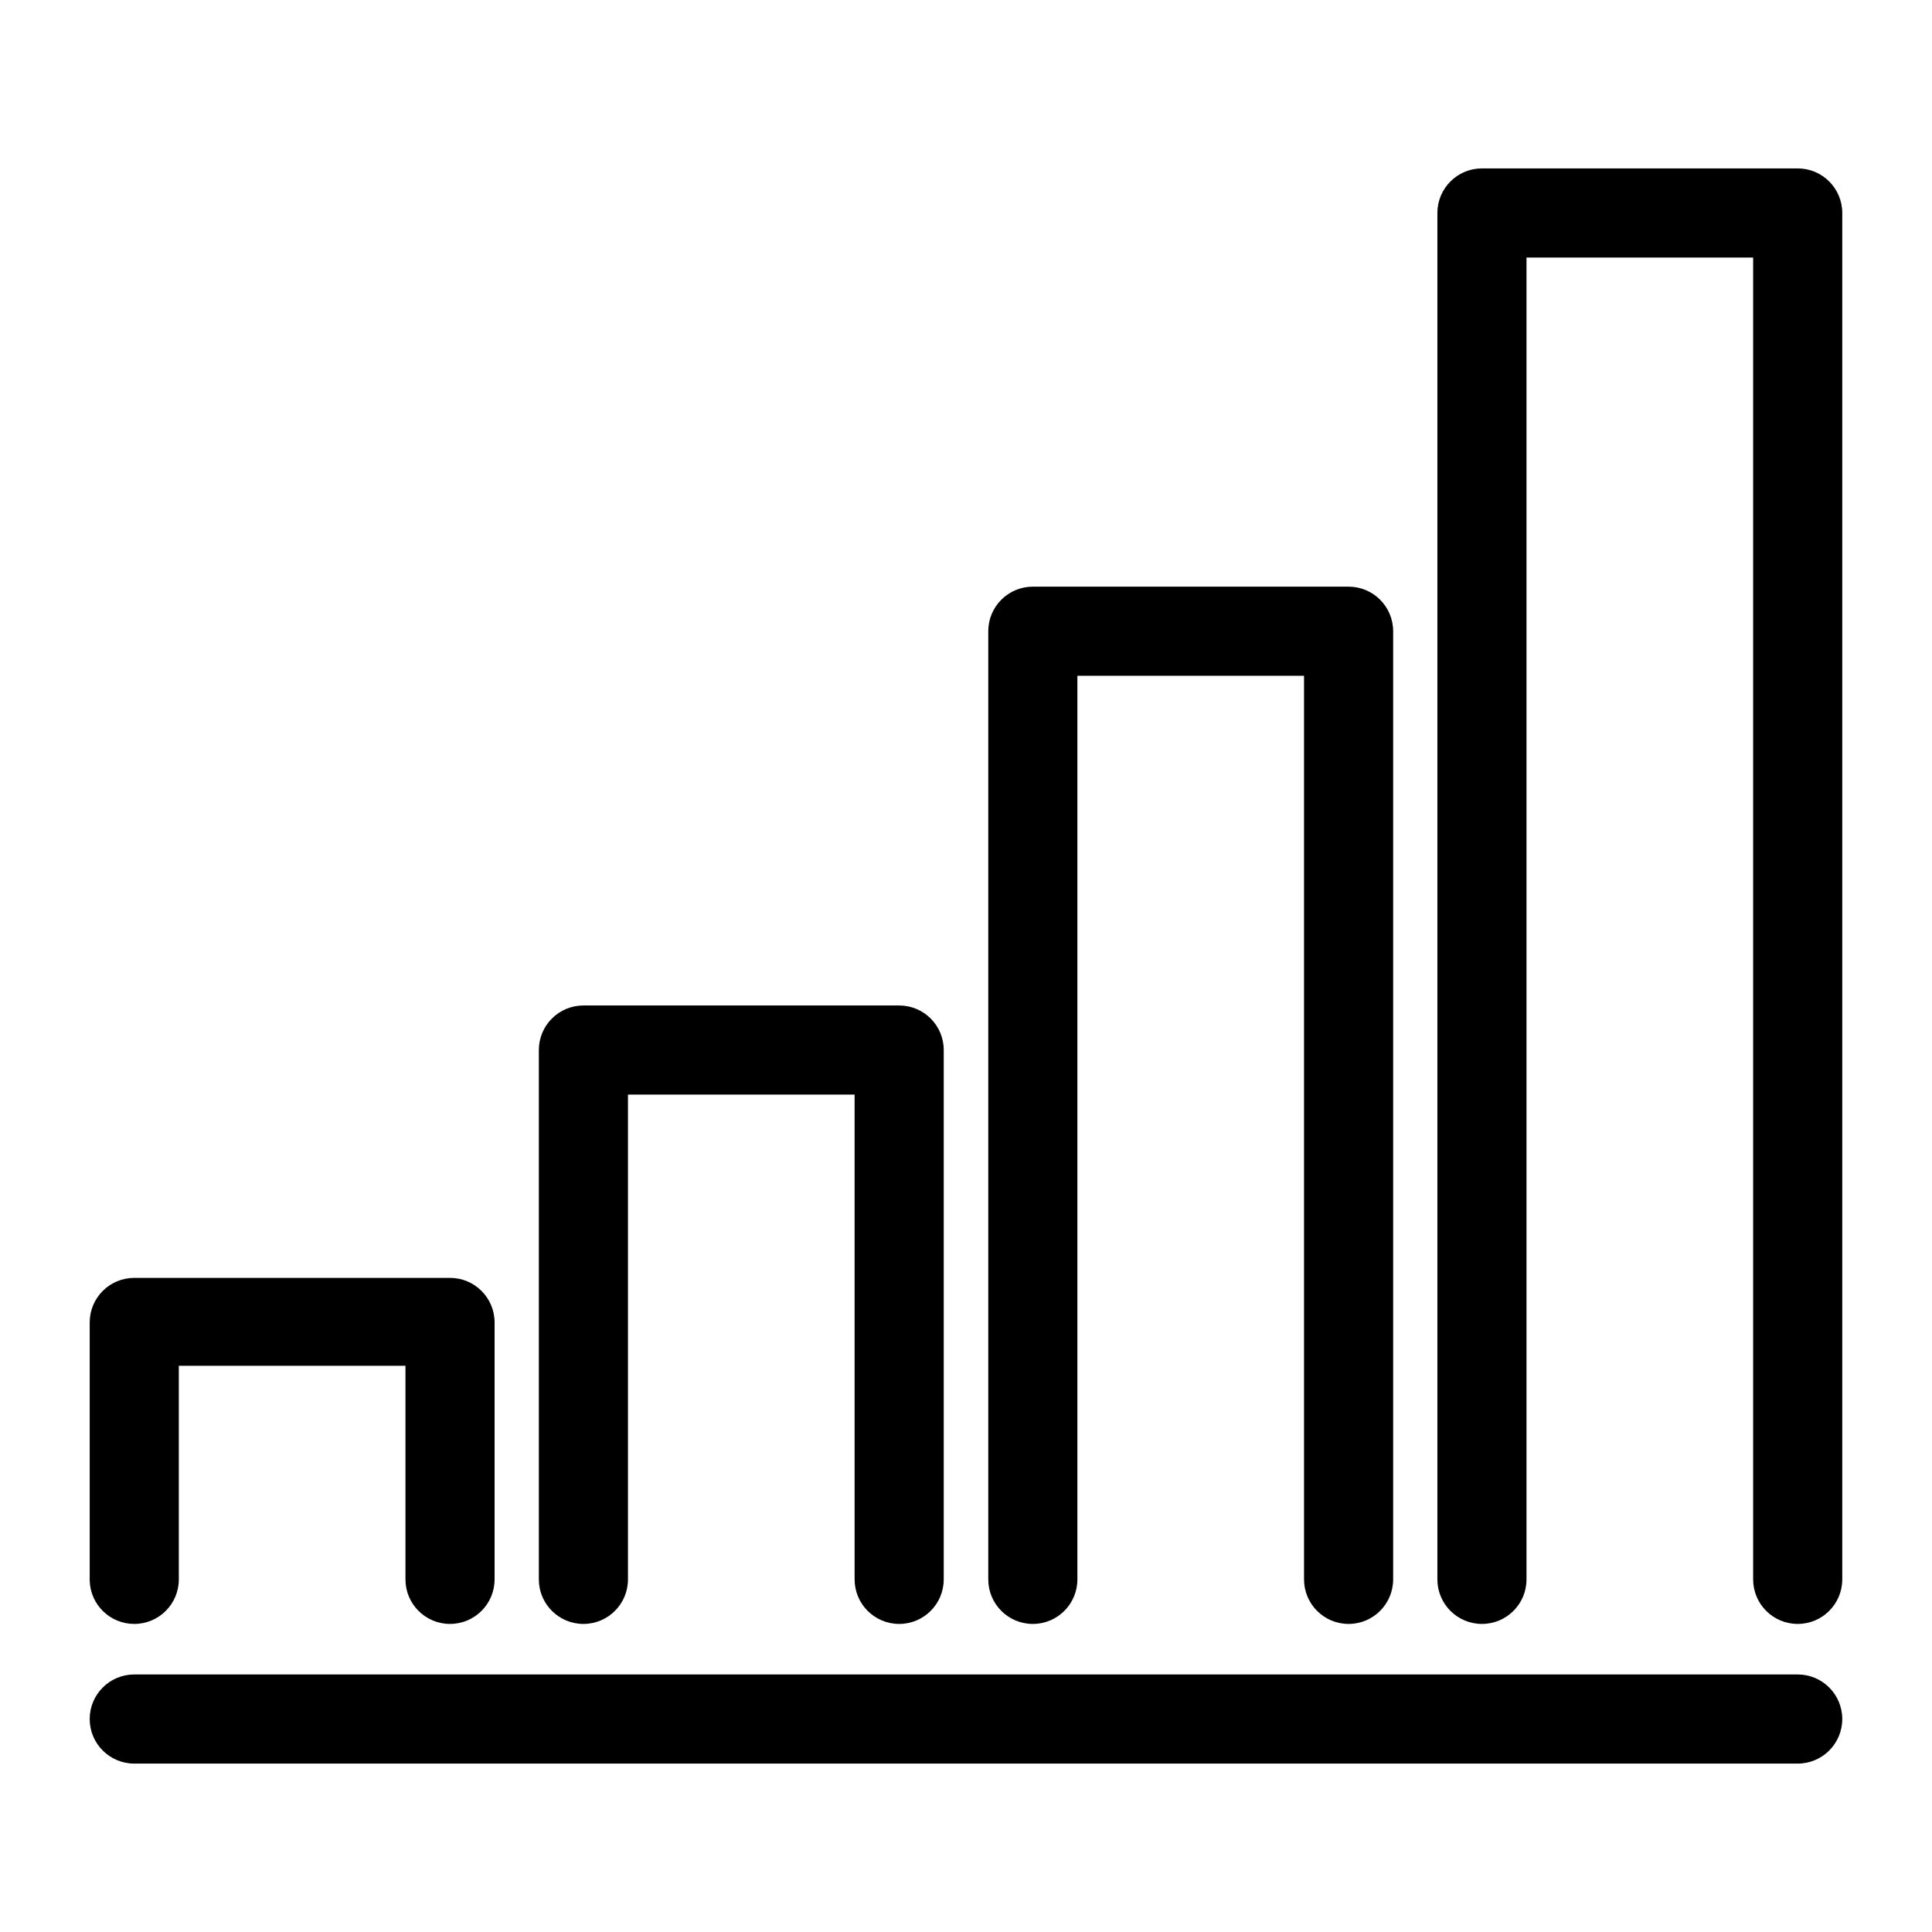
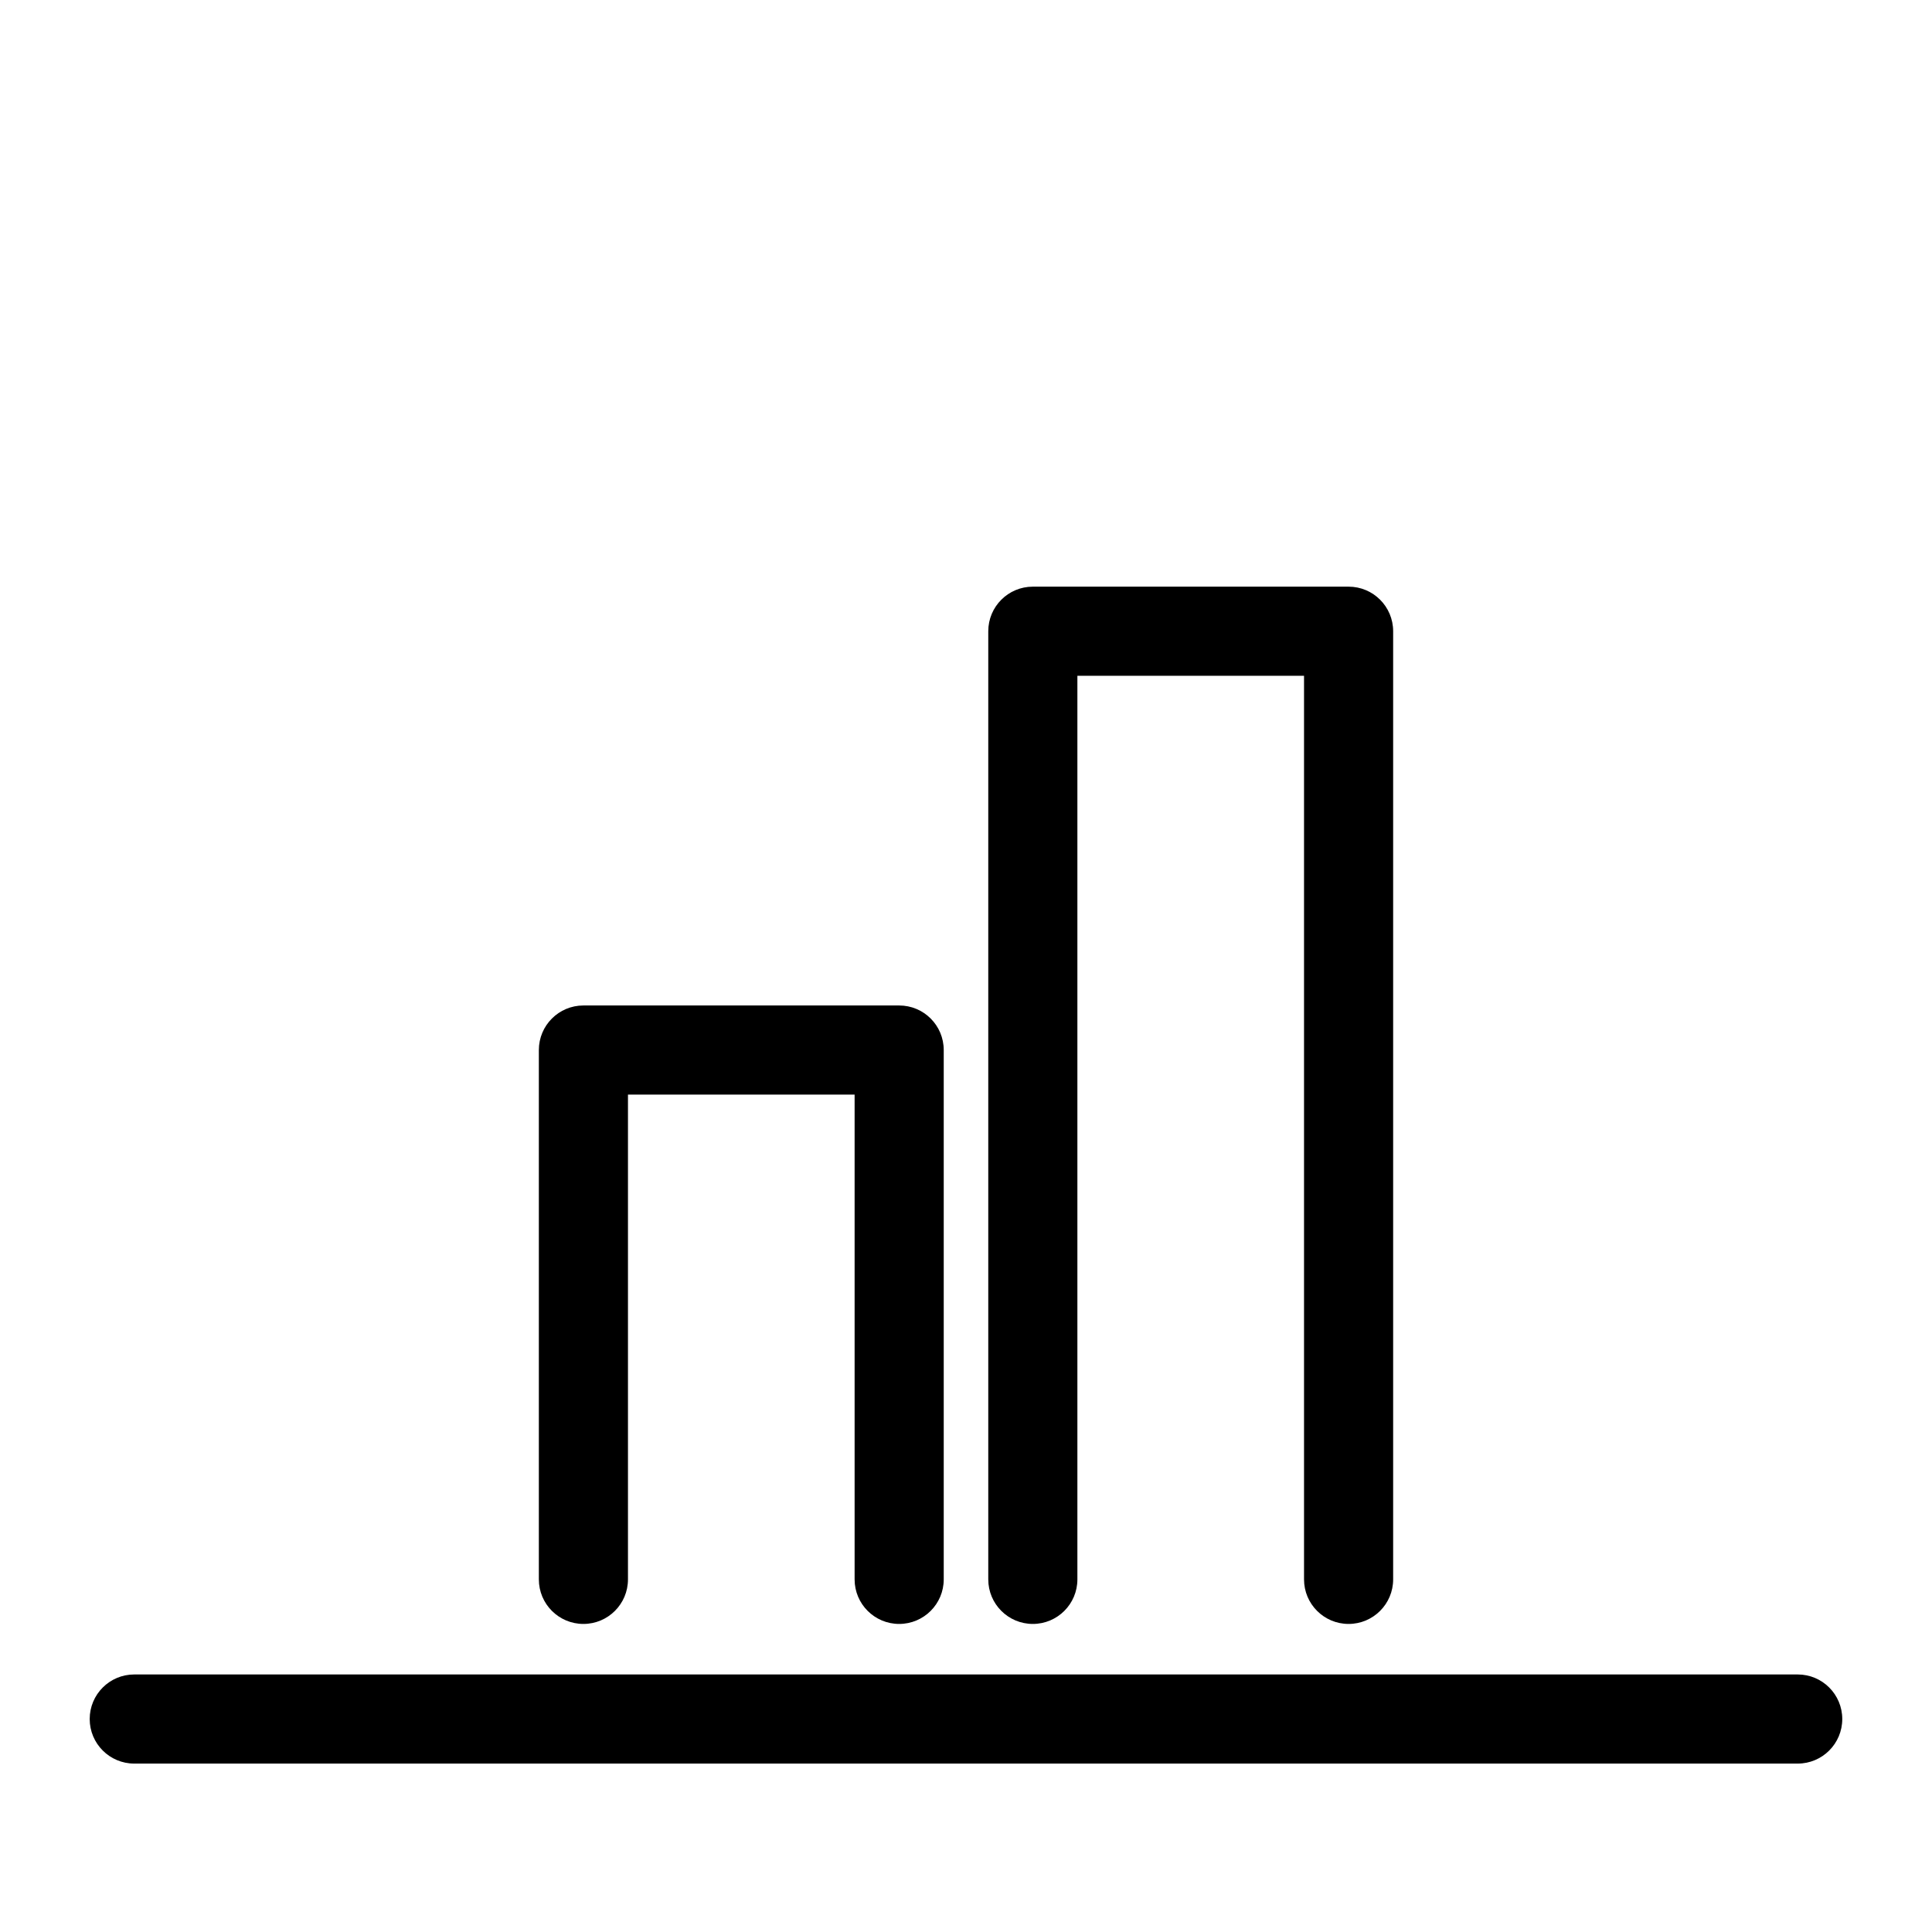
<svg xmlns="http://www.w3.org/2000/svg" fill="#000000" width="800px" height="800px" version="1.1" viewBox="144 144 512 512">
  <g>
-     <path d="m620.41 188.63h-83.68c-6.519 0-11.809 5.289-11.809 11.809v362.11c0 6.523 5.289 11.809 11.809 11.809 6.523 0 11.809-5.285 11.809-11.809v-350.3h60.062v350.3c0 6.523 5.289 11.809 11.809 11.809 6.523 0 11.809-5.285 11.809-11.809v-362.11c0-6.519-5.285-11.809-11.809-11.809z" />
    <path d="m417.71 574.36c6.519 0 11.809-5.285 11.809-11.809v-239.46h60.062v239.46c0 6.523 5.285 11.809 11.809 11.809 6.519 0 11.809-5.285 11.809-11.809v-251.27c0-6.523-5.289-11.809-11.809-11.809h-83.68c-6.523 0-11.809 5.285-11.809 11.809v251.27c0 6.523 5.285 11.809 11.809 11.809z" />
    <path d="m298.61 574.36c6.523 0 11.809-5.285 11.809-11.809v-128.47h60.062v128.47c0 6.523 5.289 11.809 11.809 11.809 6.523 0 11.809-5.285 11.809-11.809v-140.28c0-6.523-5.285-11.809-11.809-11.809h-83.68c-6.519 0-11.809 5.285-11.809 11.809v140.28c0 6.523 5.289 11.809 11.809 11.809z" />
-     <path d="m179.58 574.36c6.519 0 11.809-5.285 11.809-11.809v-56.598h60.062v56.602-0.004c0 6.523 5.285 11.809 11.809 11.809 6.519 0 11.809-5.285 11.809-11.809v-68.094c0-6.519-5.289-11.805-11.809-11.805h-83.68c-6.523 0-11.809 5.285-11.809 11.805v68.41c0.172 6.398 5.406 11.496 11.809 11.492z" />
    <path d="m620.41 587.75h-440.83c-6.523 0-11.809 5.285-11.809 11.809 0 6.519 5.285 11.809 11.809 11.809h440.83c6.523 0 11.809-5.289 11.809-11.809 0-6.523-5.285-11.809-11.809-11.809z" />
  </g>
</svg>